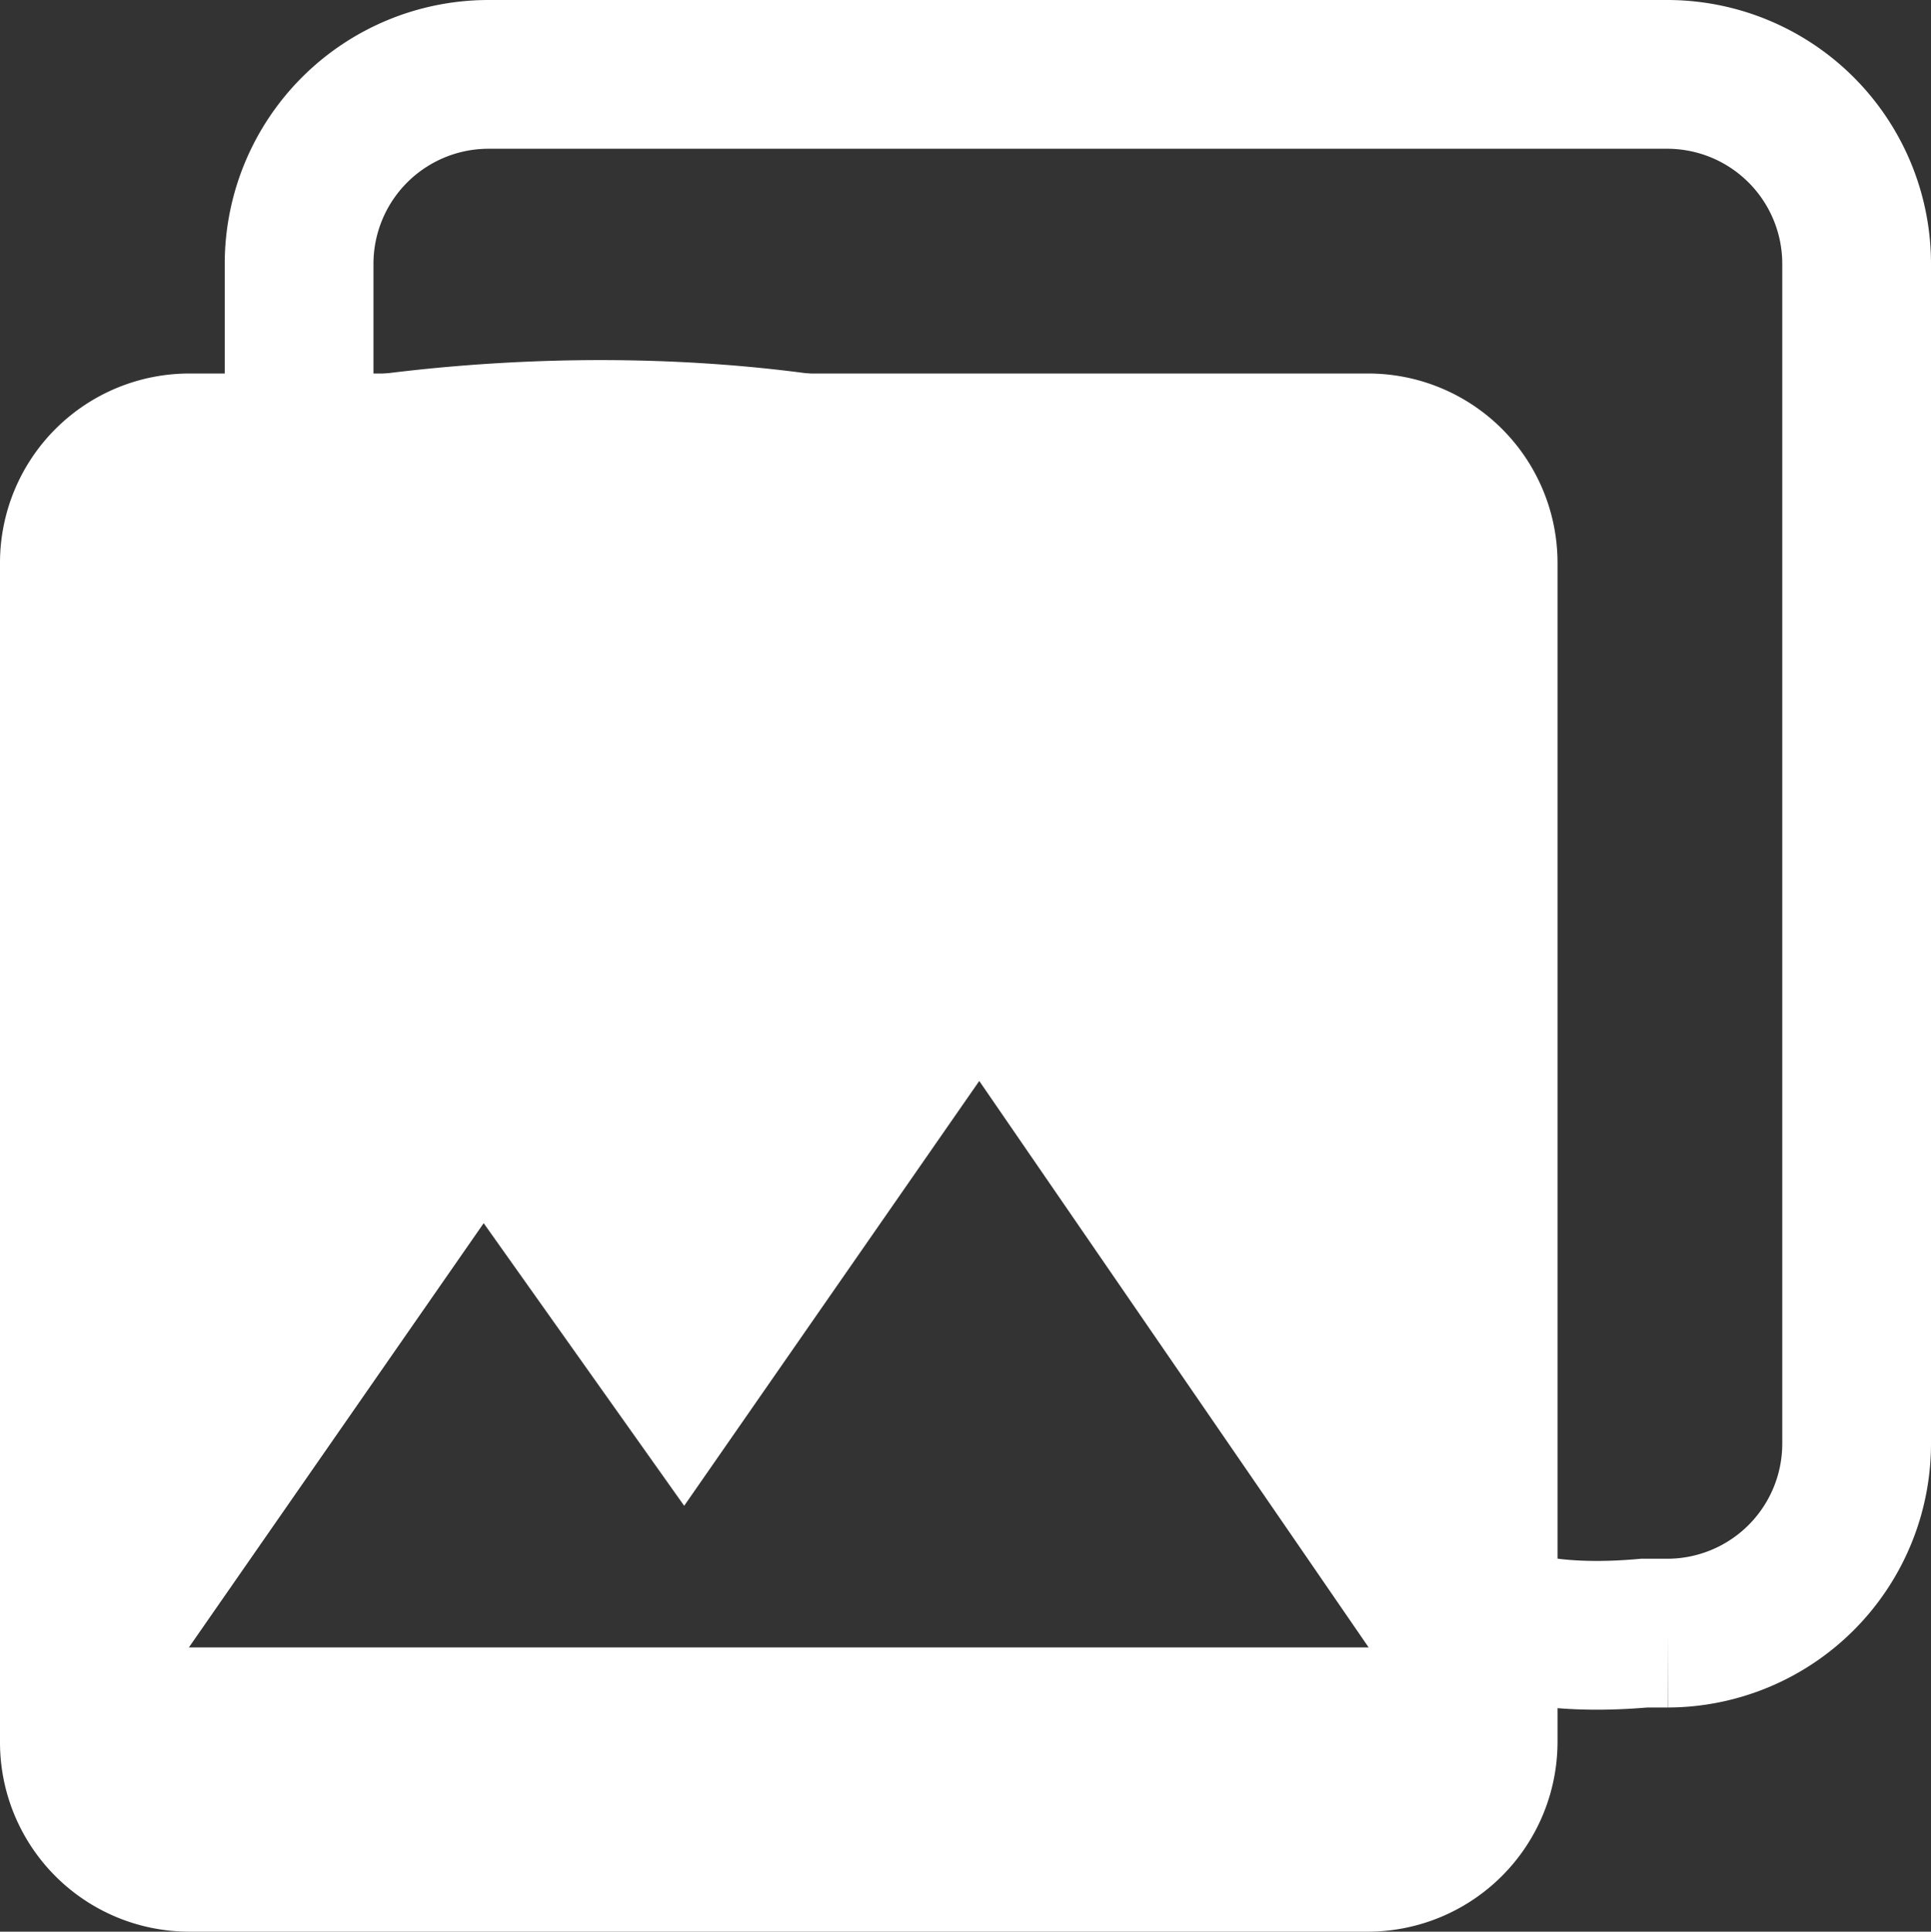
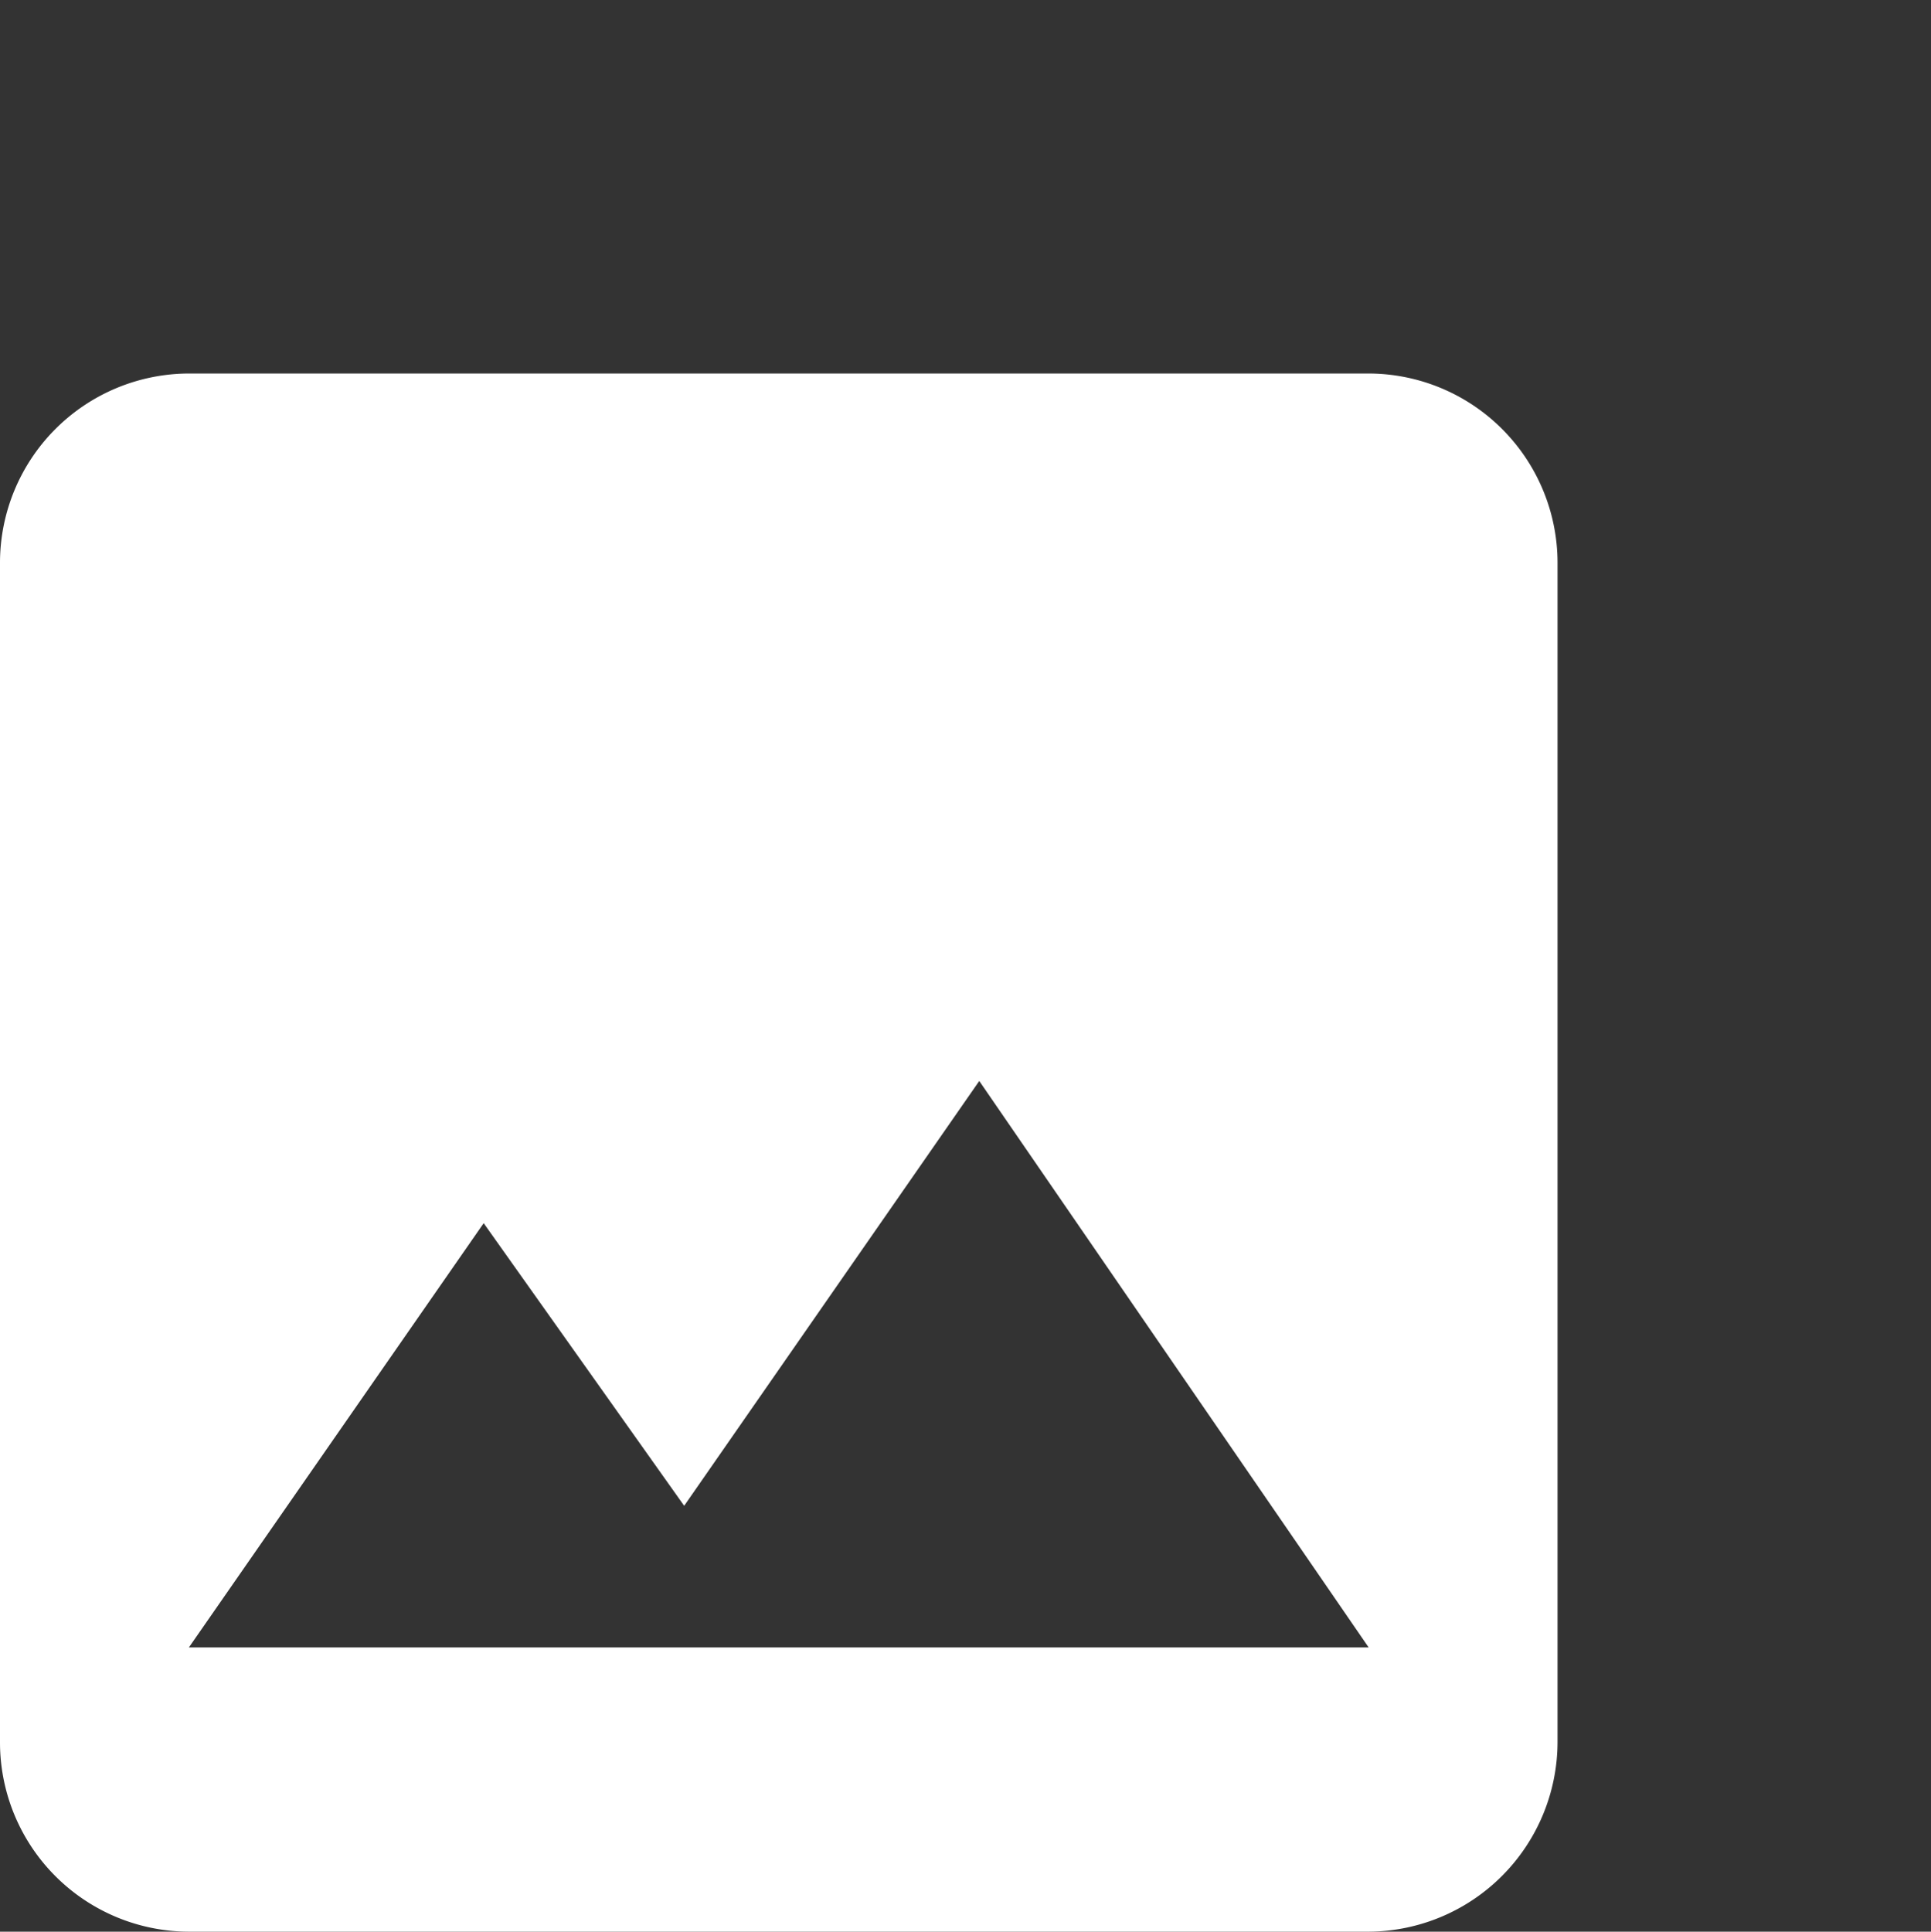
<svg xmlns="http://www.w3.org/2000/svg" width="12.983" height="12.986" viewBox="0 0 12.983 12.986">
  <rect x="0" y="0" width="12.983" height="12.986" fill="#333333" stroke="none" />
  <defs>
    <style>.a{fill:#fff;}.b{fill:none;stroke:#fff;}</style>
  </defs>
  <g transform="translate(844 -278.817)">
    <g transform="translate(-844 279.317)">
      <path class="a" d="M13.847,17.077V9.145a1.273,1.273,0,0,0-1.27-1.27H4.645a1.273,1.273,0,0,0-1.27,1.27V17.08a1.273,1.273,0,0,0,1.27,1.27H12.58A1.277,1.277,0,0,0,13.847,17.077Zm-7.22-3.49,1.348,1.9,1.984-2.856,2.618,3.808H4.645Z" transform="translate(-3.375 -5.864)" />
-       <path class="b" d="M17.077,3.375H9.145a1.274,1.274,0,0,0-1.27,1.271V5.987s4.695-1.057,7.324,1.8c1.171,1.279-1.963,6.391,1.72,6.067h.158a1.274,1.274,0,0,0,1.27-1.271V4.646A1.274,1.274,0,0,0,17.077,3.375Z" transform="translate(-5.864 -3.375)" />
    </g>
  </g>
</svg>